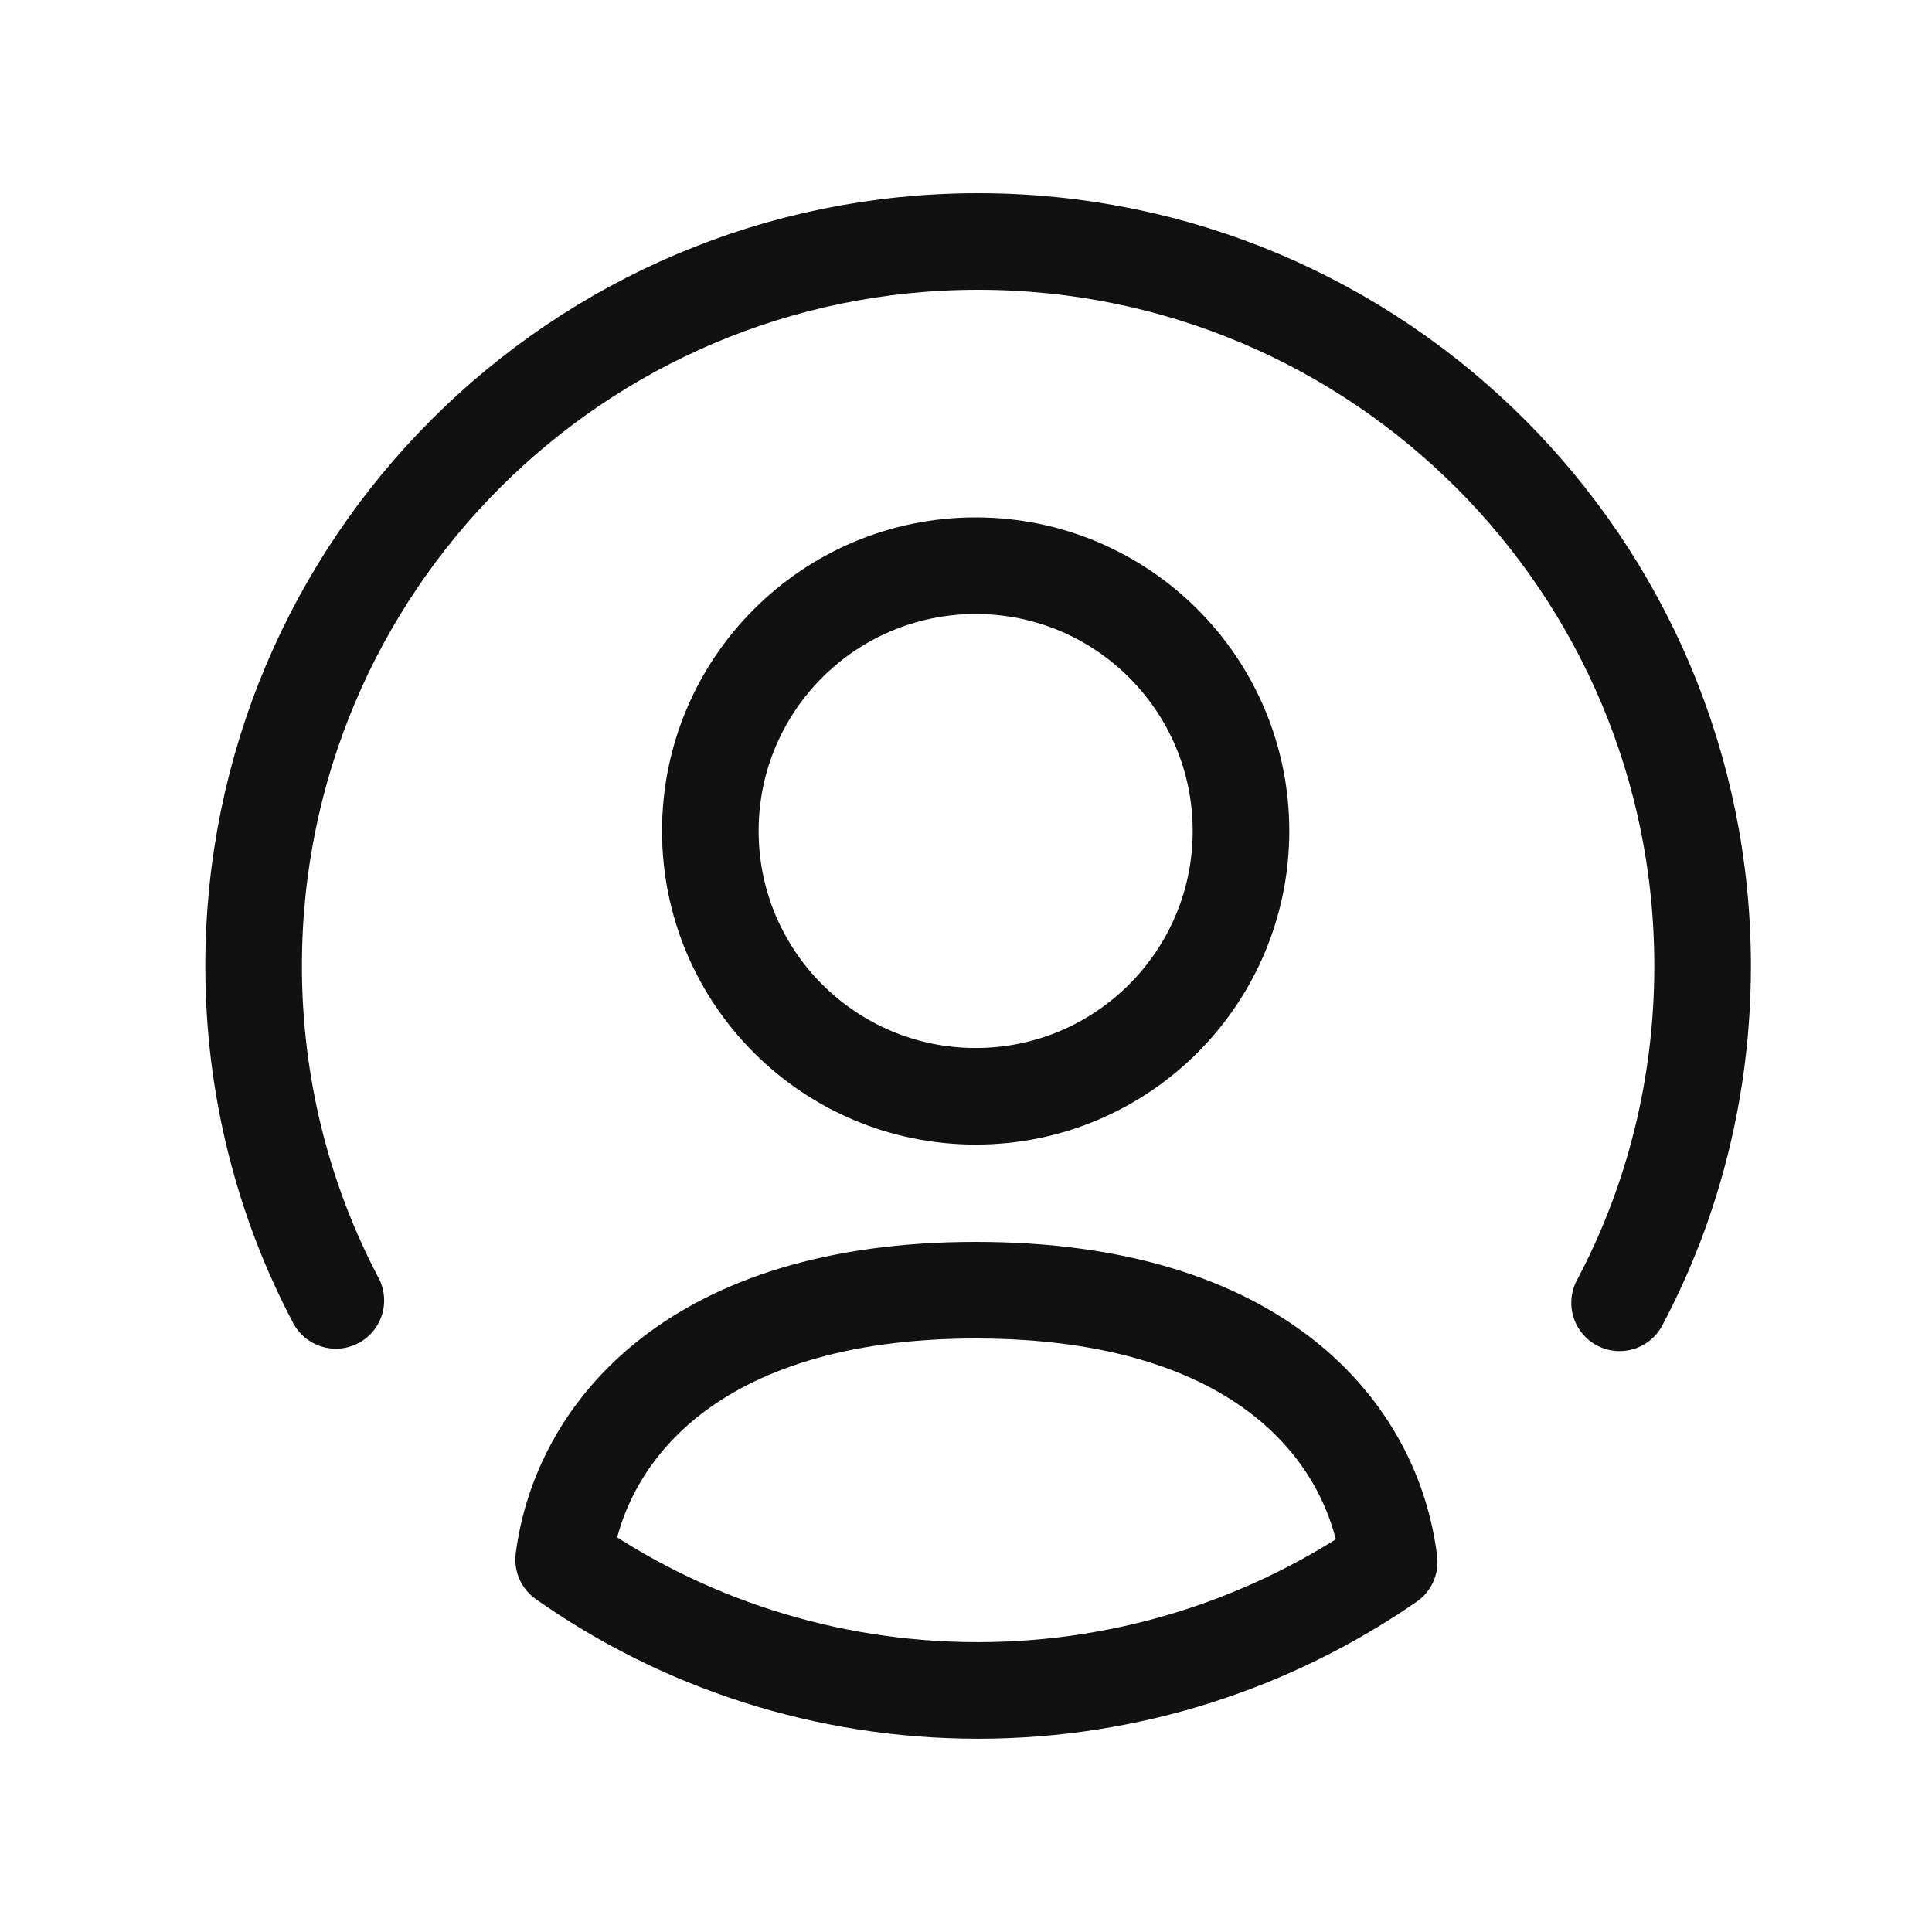
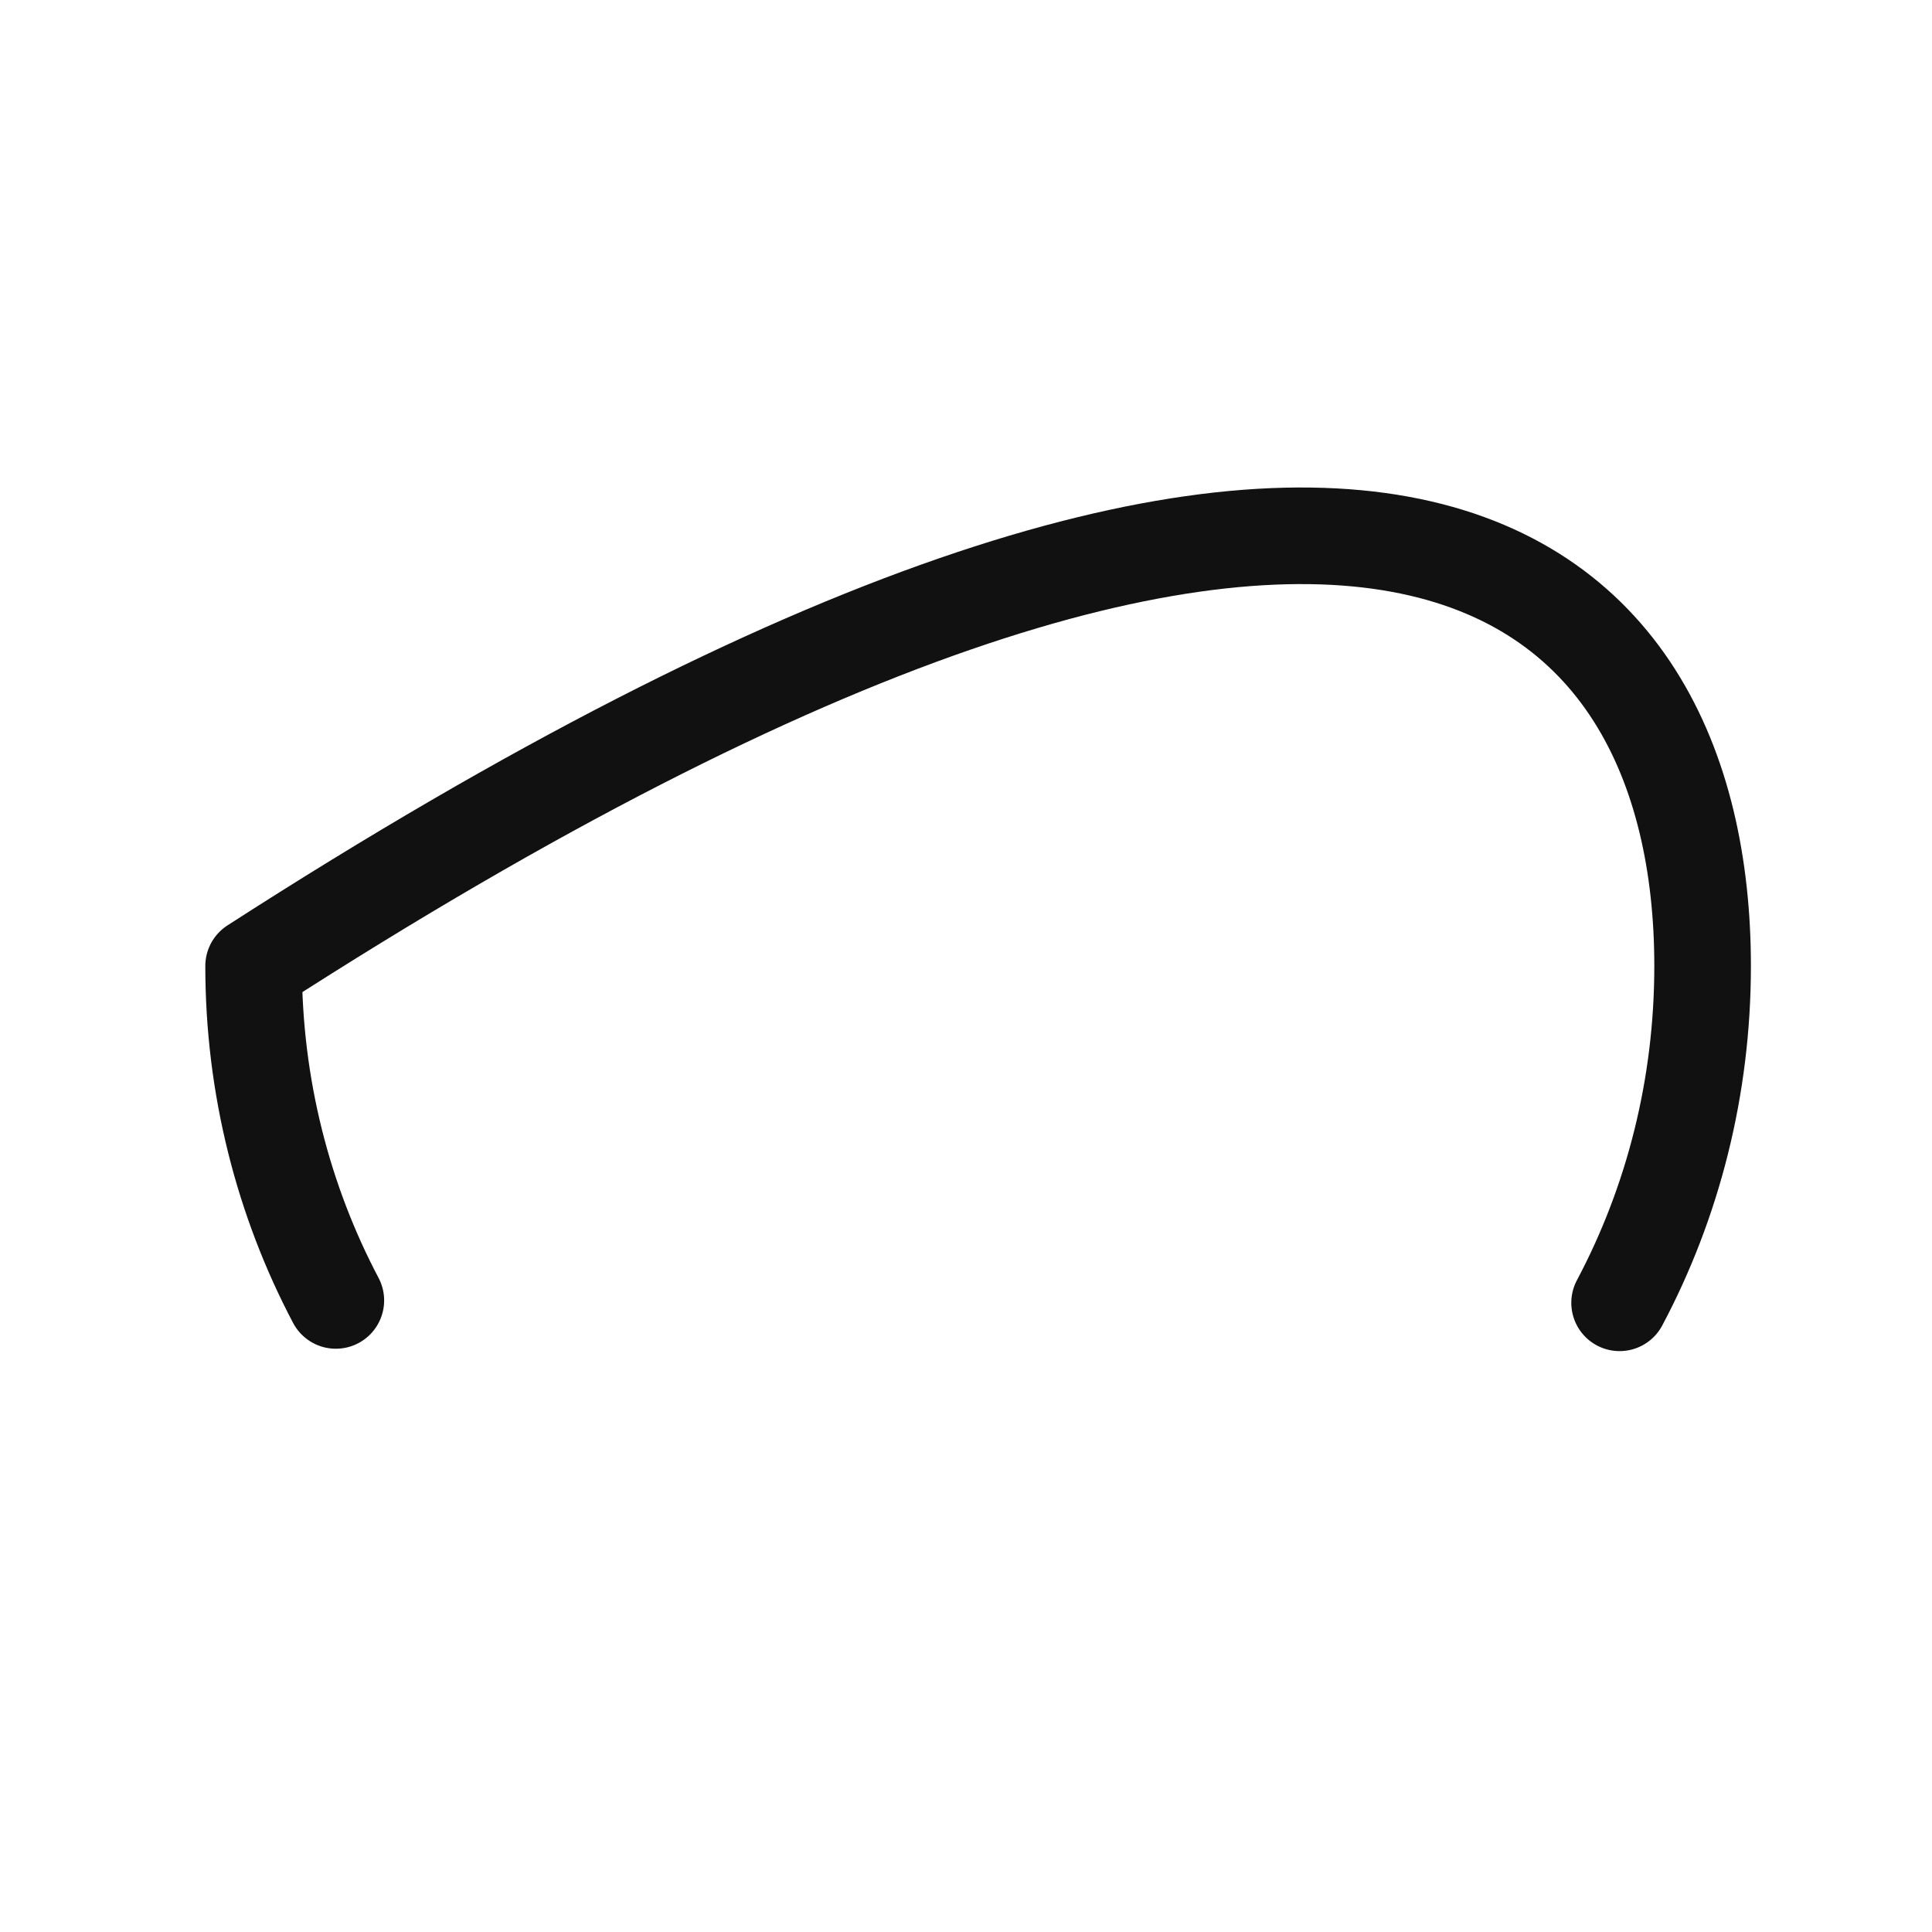
<svg xmlns="http://www.w3.org/2000/svg" width="30" height="30" viewBox="0 0 30 30" fill="none">
-   <path d="M5.215 20.193C4.4 18.649 3.938 16.873 3.938 15C3.938 8.785 8.973 3.75 15.188 3.75C21.403 3.75 26.438 8.785 26.438 15C26.438 16.885 25.976 18.673 25.149 20.23" stroke="#111111" stroke-width="1.5" stroke-linecap="round" stroke-linejoin="round" />
-   <path fill-rule="evenodd" clip-rule="evenodd" d="M19.27 12.903C19.27 15.179 17.425 17.023 15.151 17.023C12.875 17.023 11.03 15.179 11.03 12.903C11.03 10.628 12.875 8.784 15.151 8.784C17.425 8.784 19.27 10.628 19.27 12.903Z" stroke="#111111" stroke-width="1.5" stroke-linecap="round" stroke-linejoin="round" />
-   <path fill-rule="evenodd" clip-rule="evenodd" d="M21.571 24.255C19.759 25.507 17.558 26.249 15.186 26.249C12.79 26.249 10.565 25.495 8.752 24.218C9.008 22.236 10.771 20.034 15.15 20.034C19.577 20.034 21.328 22.248 21.571 24.255Z" stroke="#111111" stroke-width="1.5" stroke-linecap="round" stroke-linejoin="round" />
+   <path d="M5.215 20.193C4.4 18.649 3.938 16.873 3.938 15C21.403 3.75 26.438 8.785 26.438 15C26.438 16.885 25.976 18.673 25.149 20.23" stroke="#111111" stroke-width="1.5" stroke-linecap="round" stroke-linejoin="round" />
</svg>